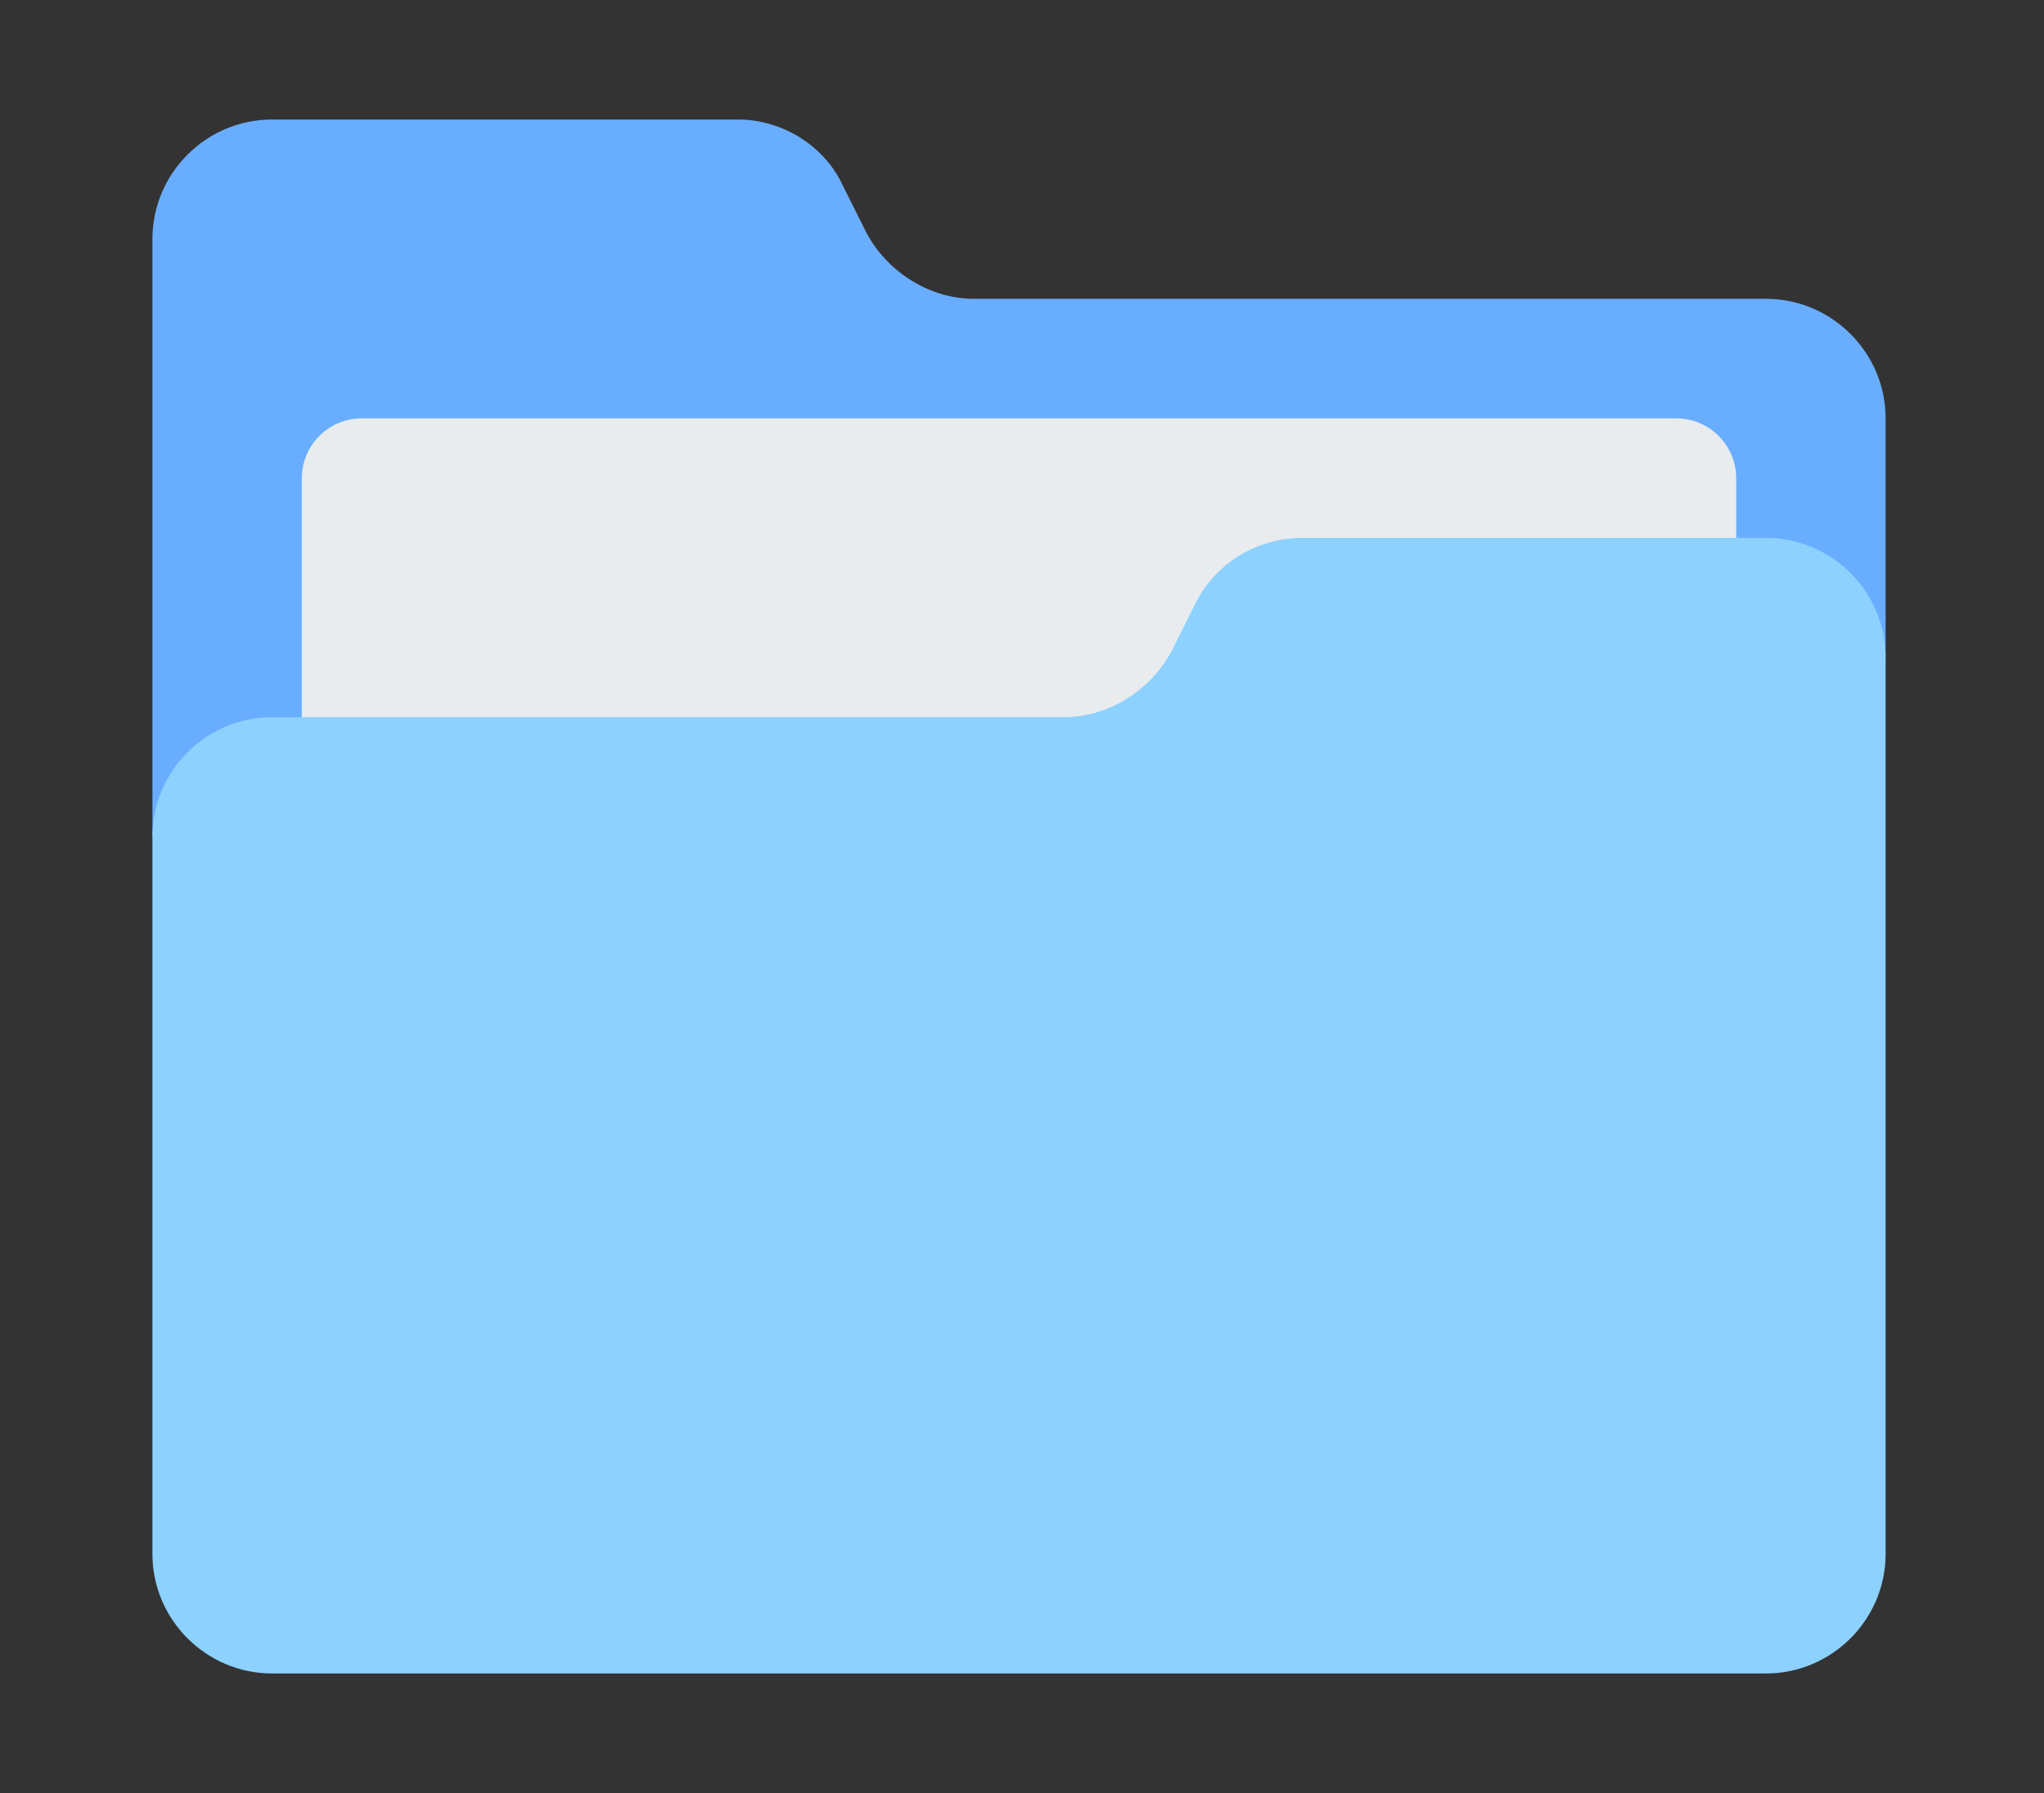
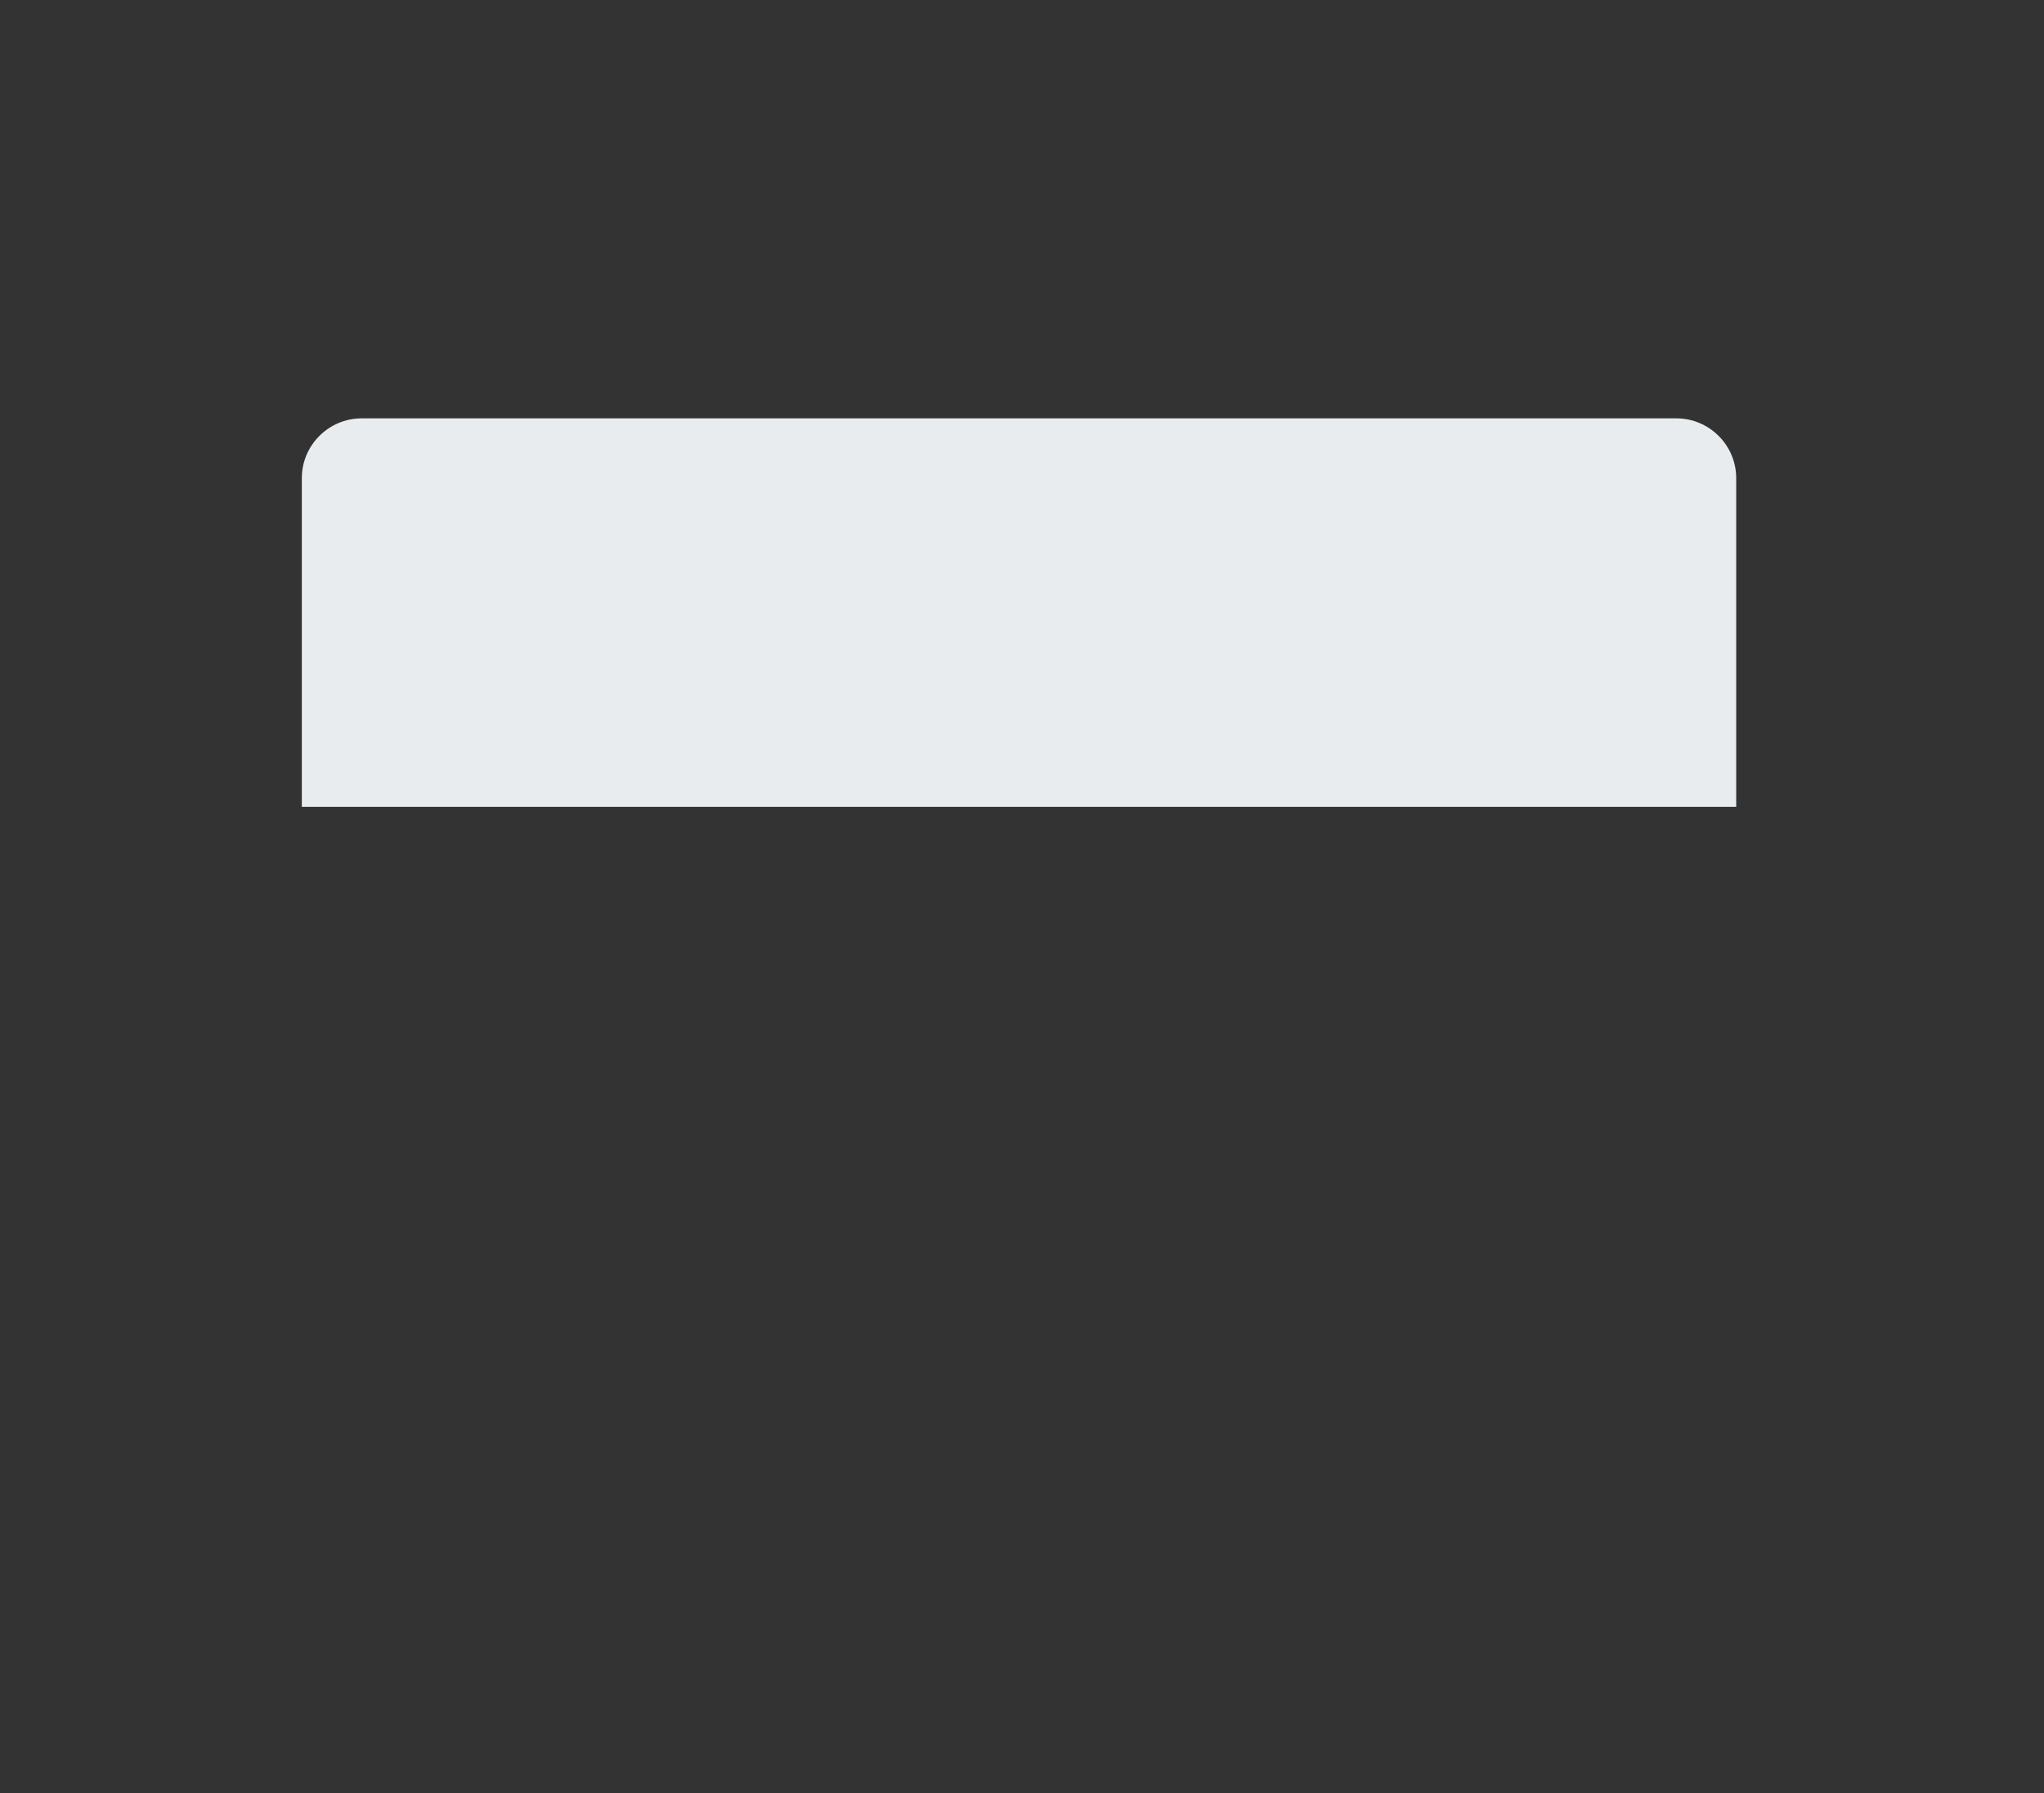
<svg xmlns="http://www.w3.org/2000/svg" version="1.1" id="Icons" x="0px" y="0px" viewBox="0 0 68.4 60" style="enable-background:new 0 0 68.4 60;" xml:space="preserve">
  <rect x="0" y="0" width="68.4" height="60" fill="#333333" stroke="none" />
  <style type="text/css">
	.st0{fill:#69ADFE;}
	.st1{fill:#E8ECEF;}
	.st2{fill:#8DD1FE;}
</style>
-   <path class="st0" d="M63.1,22v-8c0-2.2-1.8-4-4-4H32.6c-1.5,0-2.9-0.9-3.6-2.2l-0.8-1.6c-0.6-1.3-2-2.2-3.5-2.2H9.1  c-2.2,0-4,1.8-4,4v20h57L63.1,22z" />
  <path class="st1" d="M58.1,27V16c0-1.1-0.9-2-2-2h-44c-1.1,0-2,0.9-2,2v11H58.1z" />
-   <path class="st2" d="M63.1,22v30c0,2.2-1.8,4-4,4h-50c-2.2,0-4-1.8-4-4V28c0-2.2,1.8-4,4-4h26.5c1.5,0,2.9-0.9,3.6-2.2l0.8-1.6  c0.7-1.4,2.1-2.2,3.6-2.2h15.5C61.3,18,63.1,19.8,63.1,22L63.1,22z" />
</svg>